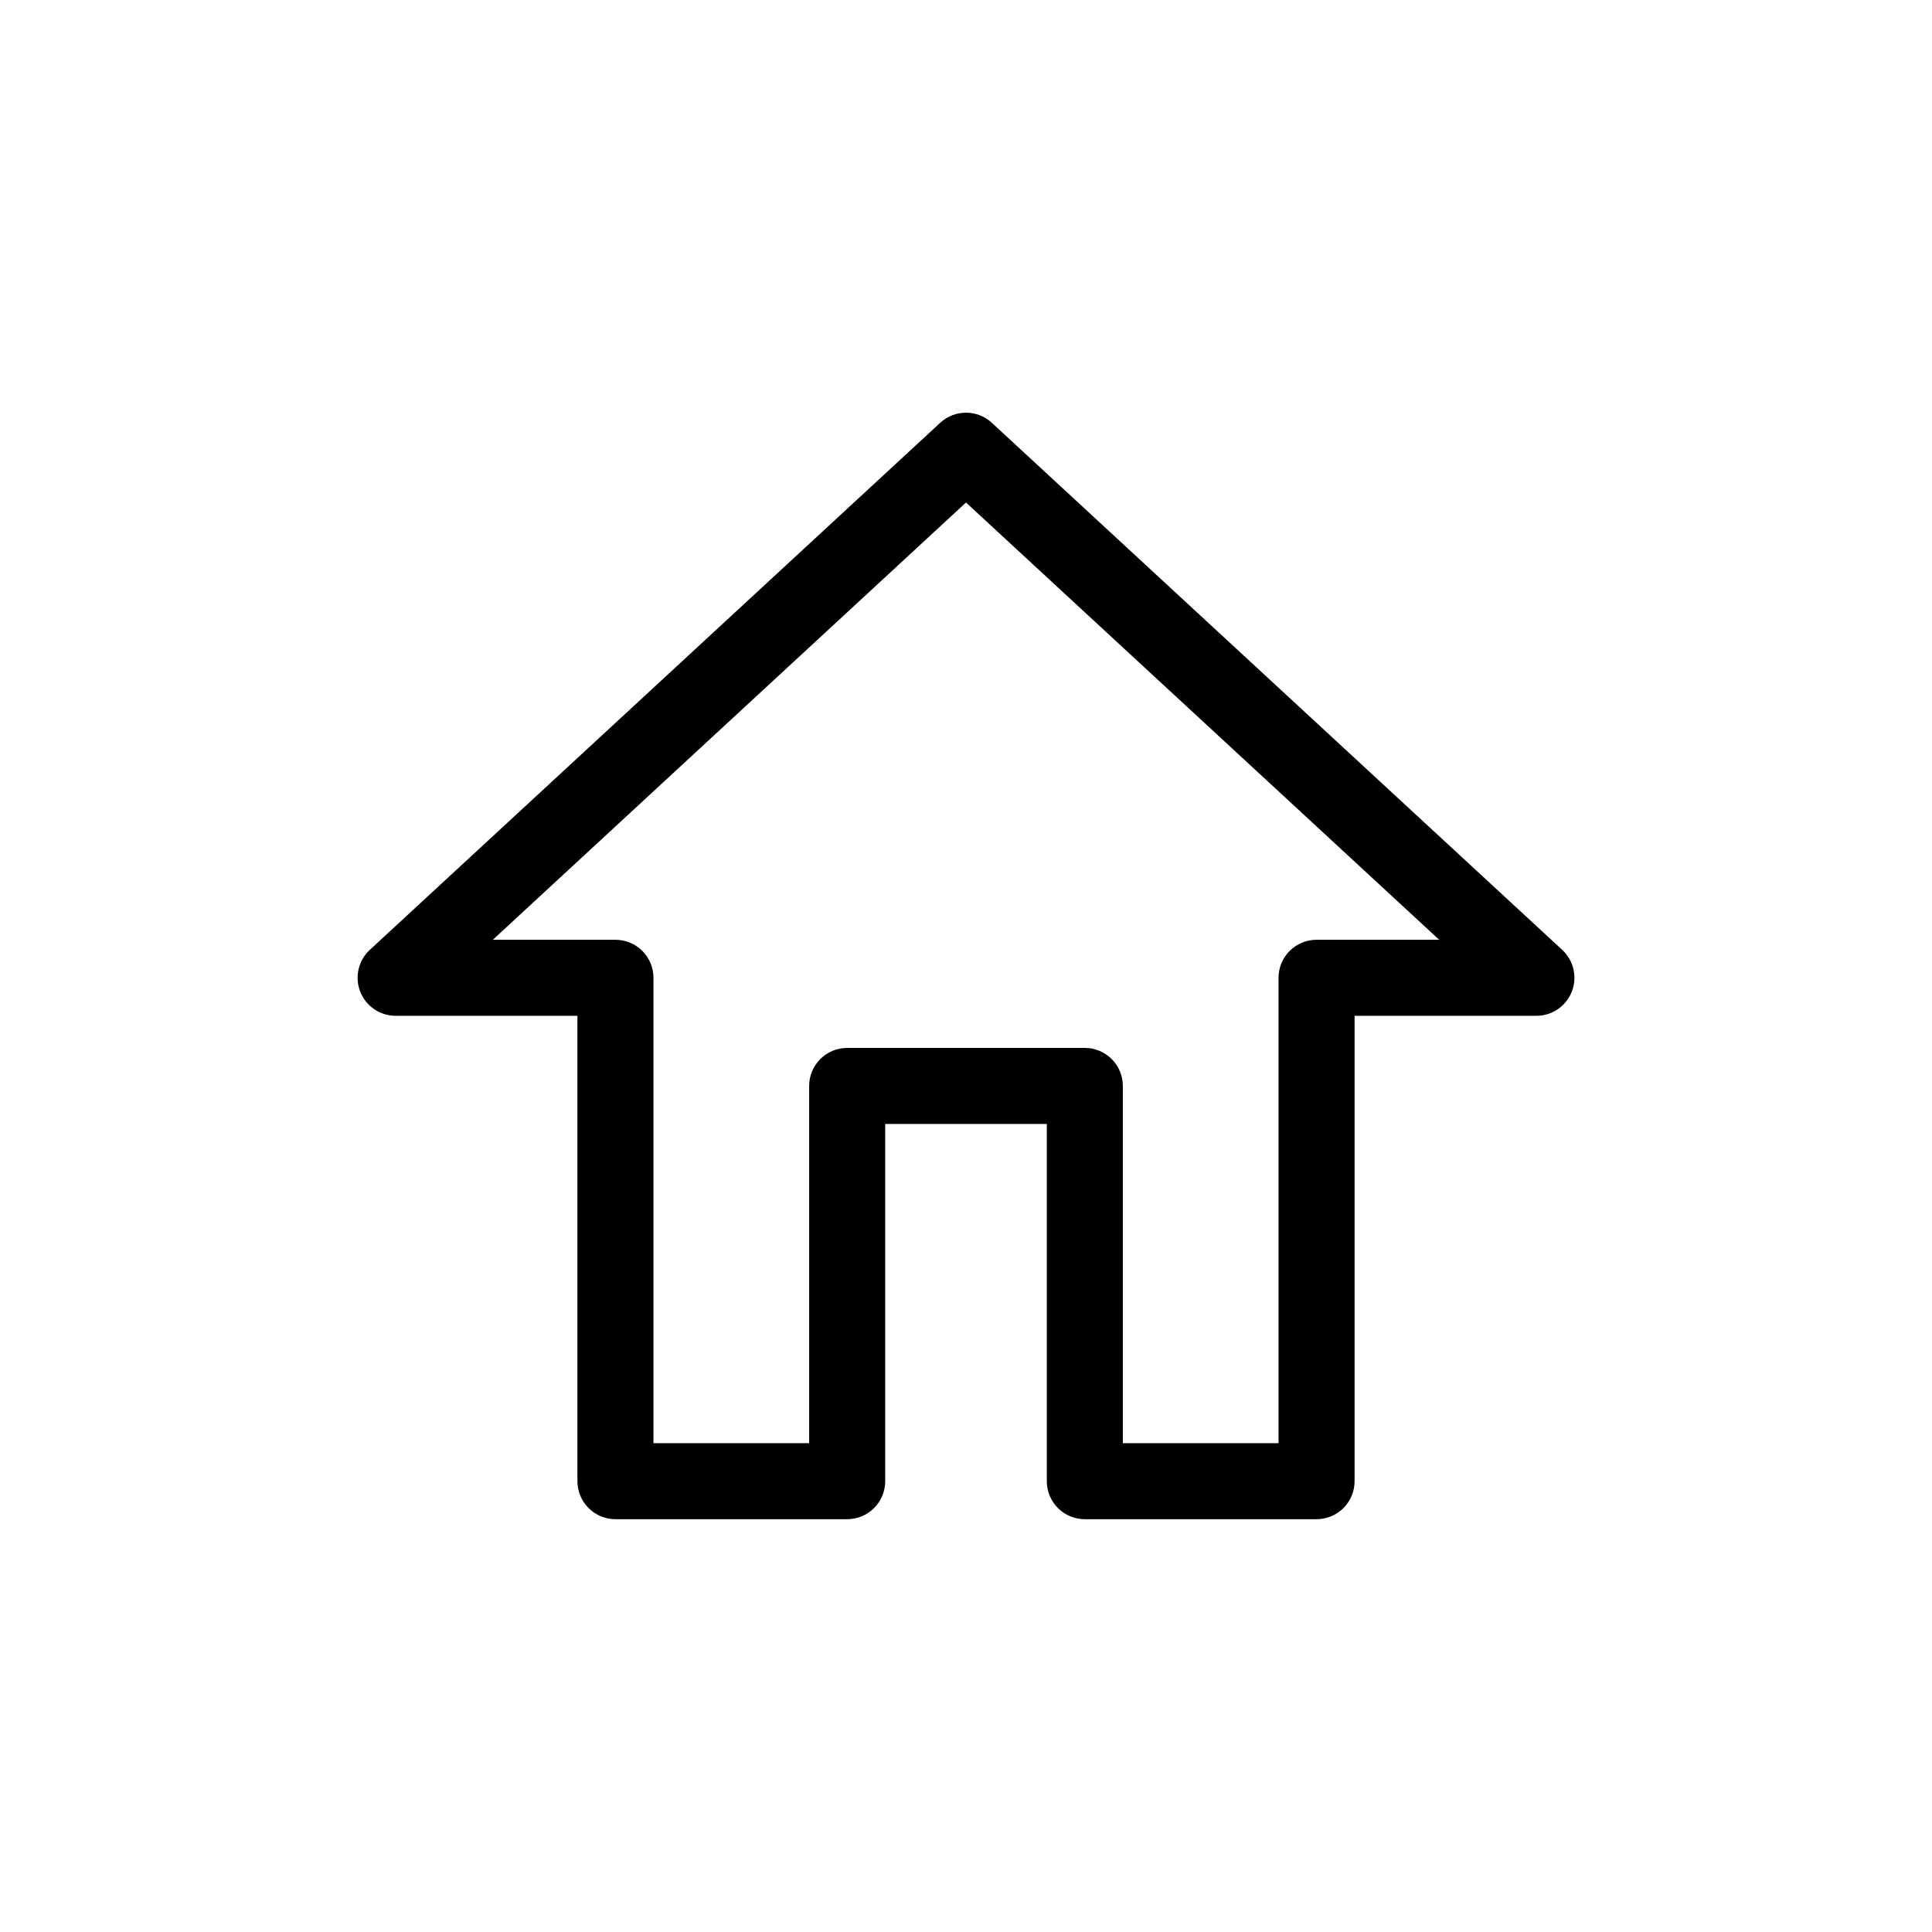
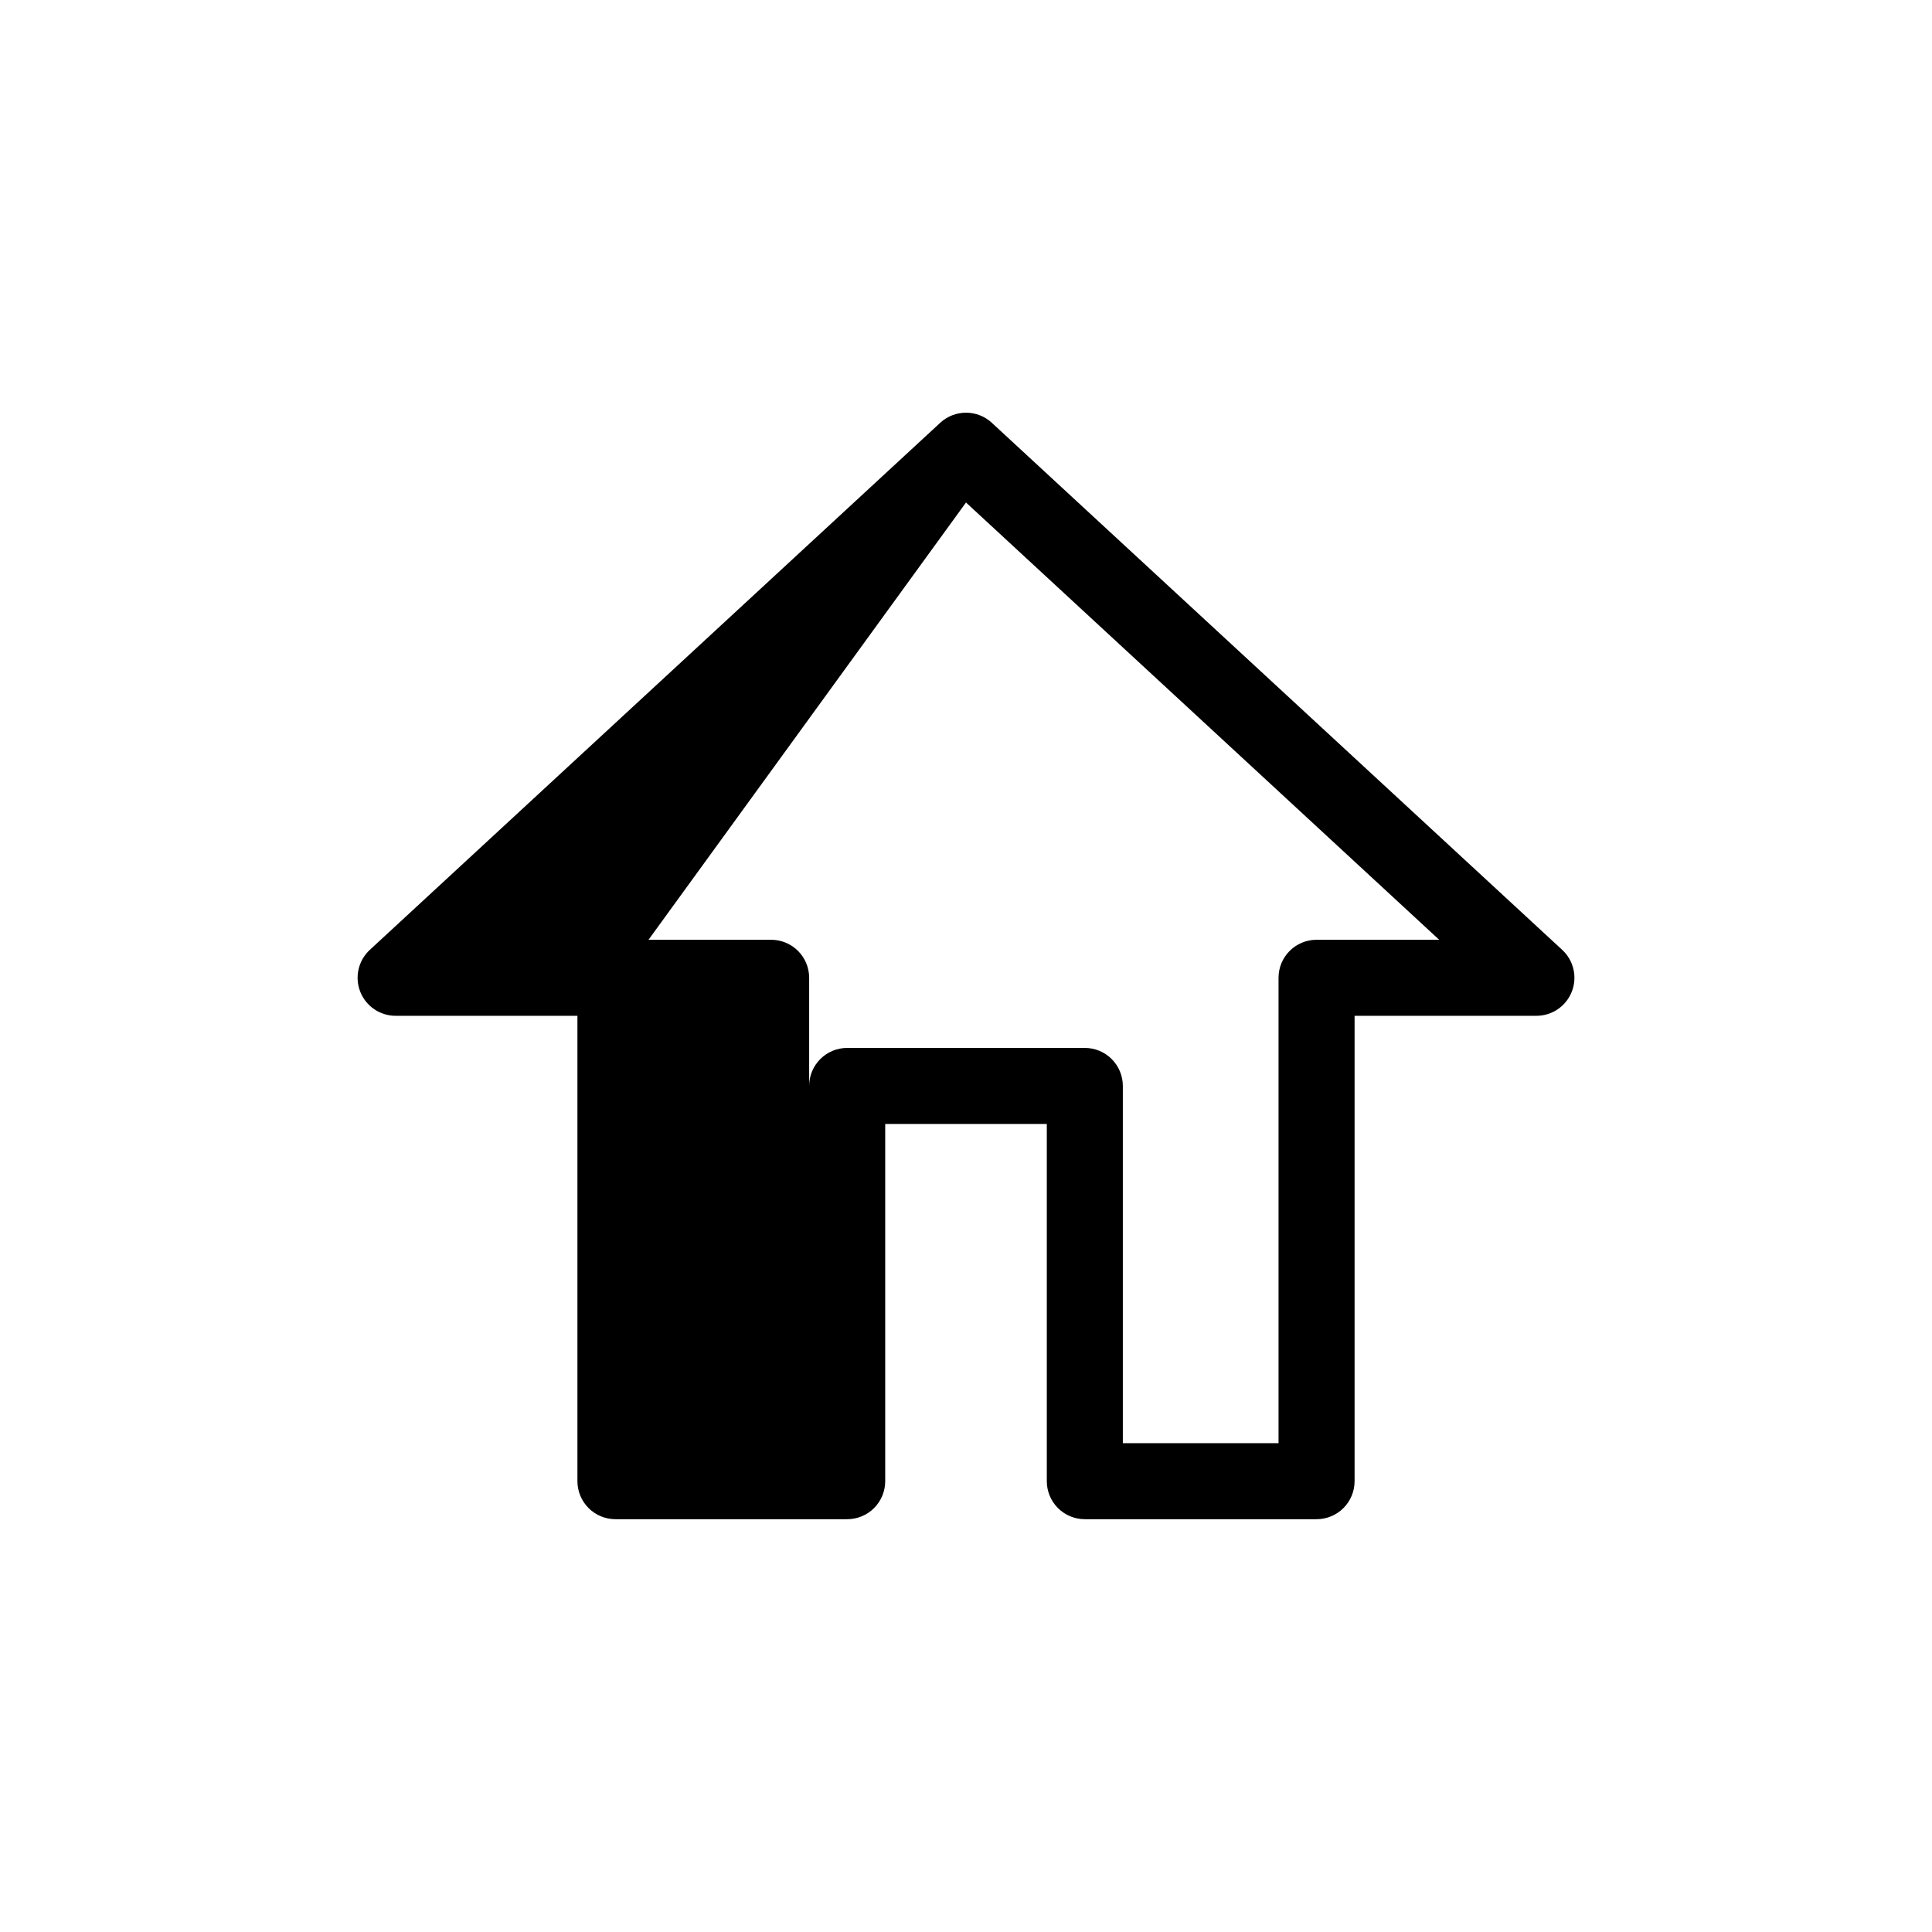
<svg xmlns="http://www.w3.org/2000/svg" fill="#000000" width="800px" height="800px" version="1.1" viewBox="144 144 512 512">
-   <path d="m248.86 413.2h48.164v123.33c0 2.672 1.062 5.234 2.953 7.125 1.887 1.891 4.449 2.949 7.125 2.949h61.414c2.672 0 5.234-1.059 7.125-2.949 1.887-1.891 2.949-4.453 2.949-7.125v-94.668h42.824v94.668c0 2.672 1.062 5.234 2.953 7.125 1.887 1.891 4.449 2.949 7.125 2.949h61.414c2.672 0 5.234-1.059 7.125-2.949 1.887-1.891 2.949-4.453 2.949-7.125v-123.33h48.164c4.152 0.008 7.887-2.535 9.402-6.398 1.516-3.867 0.504-8.27-2.551-11.086l-151.14-139.66h0.004c-3.867-3.582-9.84-3.582-13.703 0l-151.14 139.66c-3.051 2.816-4.066 7.219-2.551 11.086 1.516 3.863 5.25 6.406 9.402 6.398zm151.14-136.03 125.4 115.88h-32.496c-5.566 0-10.078 4.512-10.078 10.074v123.33h-41.262v-94.664c0-2.672-1.062-5.234-2.949-7.125-1.891-1.891-4.453-2.953-7.125-2.953h-62.977c-5.566 0-10.078 4.512-10.078 10.078v94.664h-41.262v-123.33c0-2.672-1.062-5.234-2.949-7.125-1.891-1.887-4.453-2.949-7.125-2.949h-32.496z" />
+   <path d="m248.86 413.2h48.164v123.33c0 2.672 1.062 5.234 2.953 7.125 1.887 1.891 4.449 2.949 7.125 2.949h61.414c2.672 0 5.234-1.059 7.125-2.949 1.887-1.891 2.949-4.453 2.949-7.125v-94.668h42.824v94.668c0 2.672 1.062 5.234 2.953 7.125 1.887 1.891 4.449 2.949 7.125 2.949h61.414c2.672 0 5.234-1.059 7.125-2.949 1.887-1.891 2.949-4.453 2.949-7.125v-123.33h48.164c4.152 0.008 7.887-2.535 9.402-6.398 1.516-3.867 0.504-8.27-2.551-11.086l-151.14-139.66h0.004c-3.867-3.582-9.84-3.582-13.703 0l-151.14 139.66c-3.051 2.816-4.066 7.219-2.551 11.086 1.516 3.863 5.25 6.406 9.402 6.398zm151.14-136.03 125.4 115.88h-32.496c-5.566 0-10.078 4.512-10.078 10.074v123.33h-41.262v-94.664c0-2.672-1.062-5.234-2.949-7.125-1.891-1.891-4.453-2.953-7.125-2.953h-62.977c-5.566 0-10.078 4.512-10.078 10.078v94.664v-123.33c0-2.672-1.062-5.234-2.949-7.125-1.891-1.887-4.453-2.949-7.125-2.949h-32.496z" />
</svg>